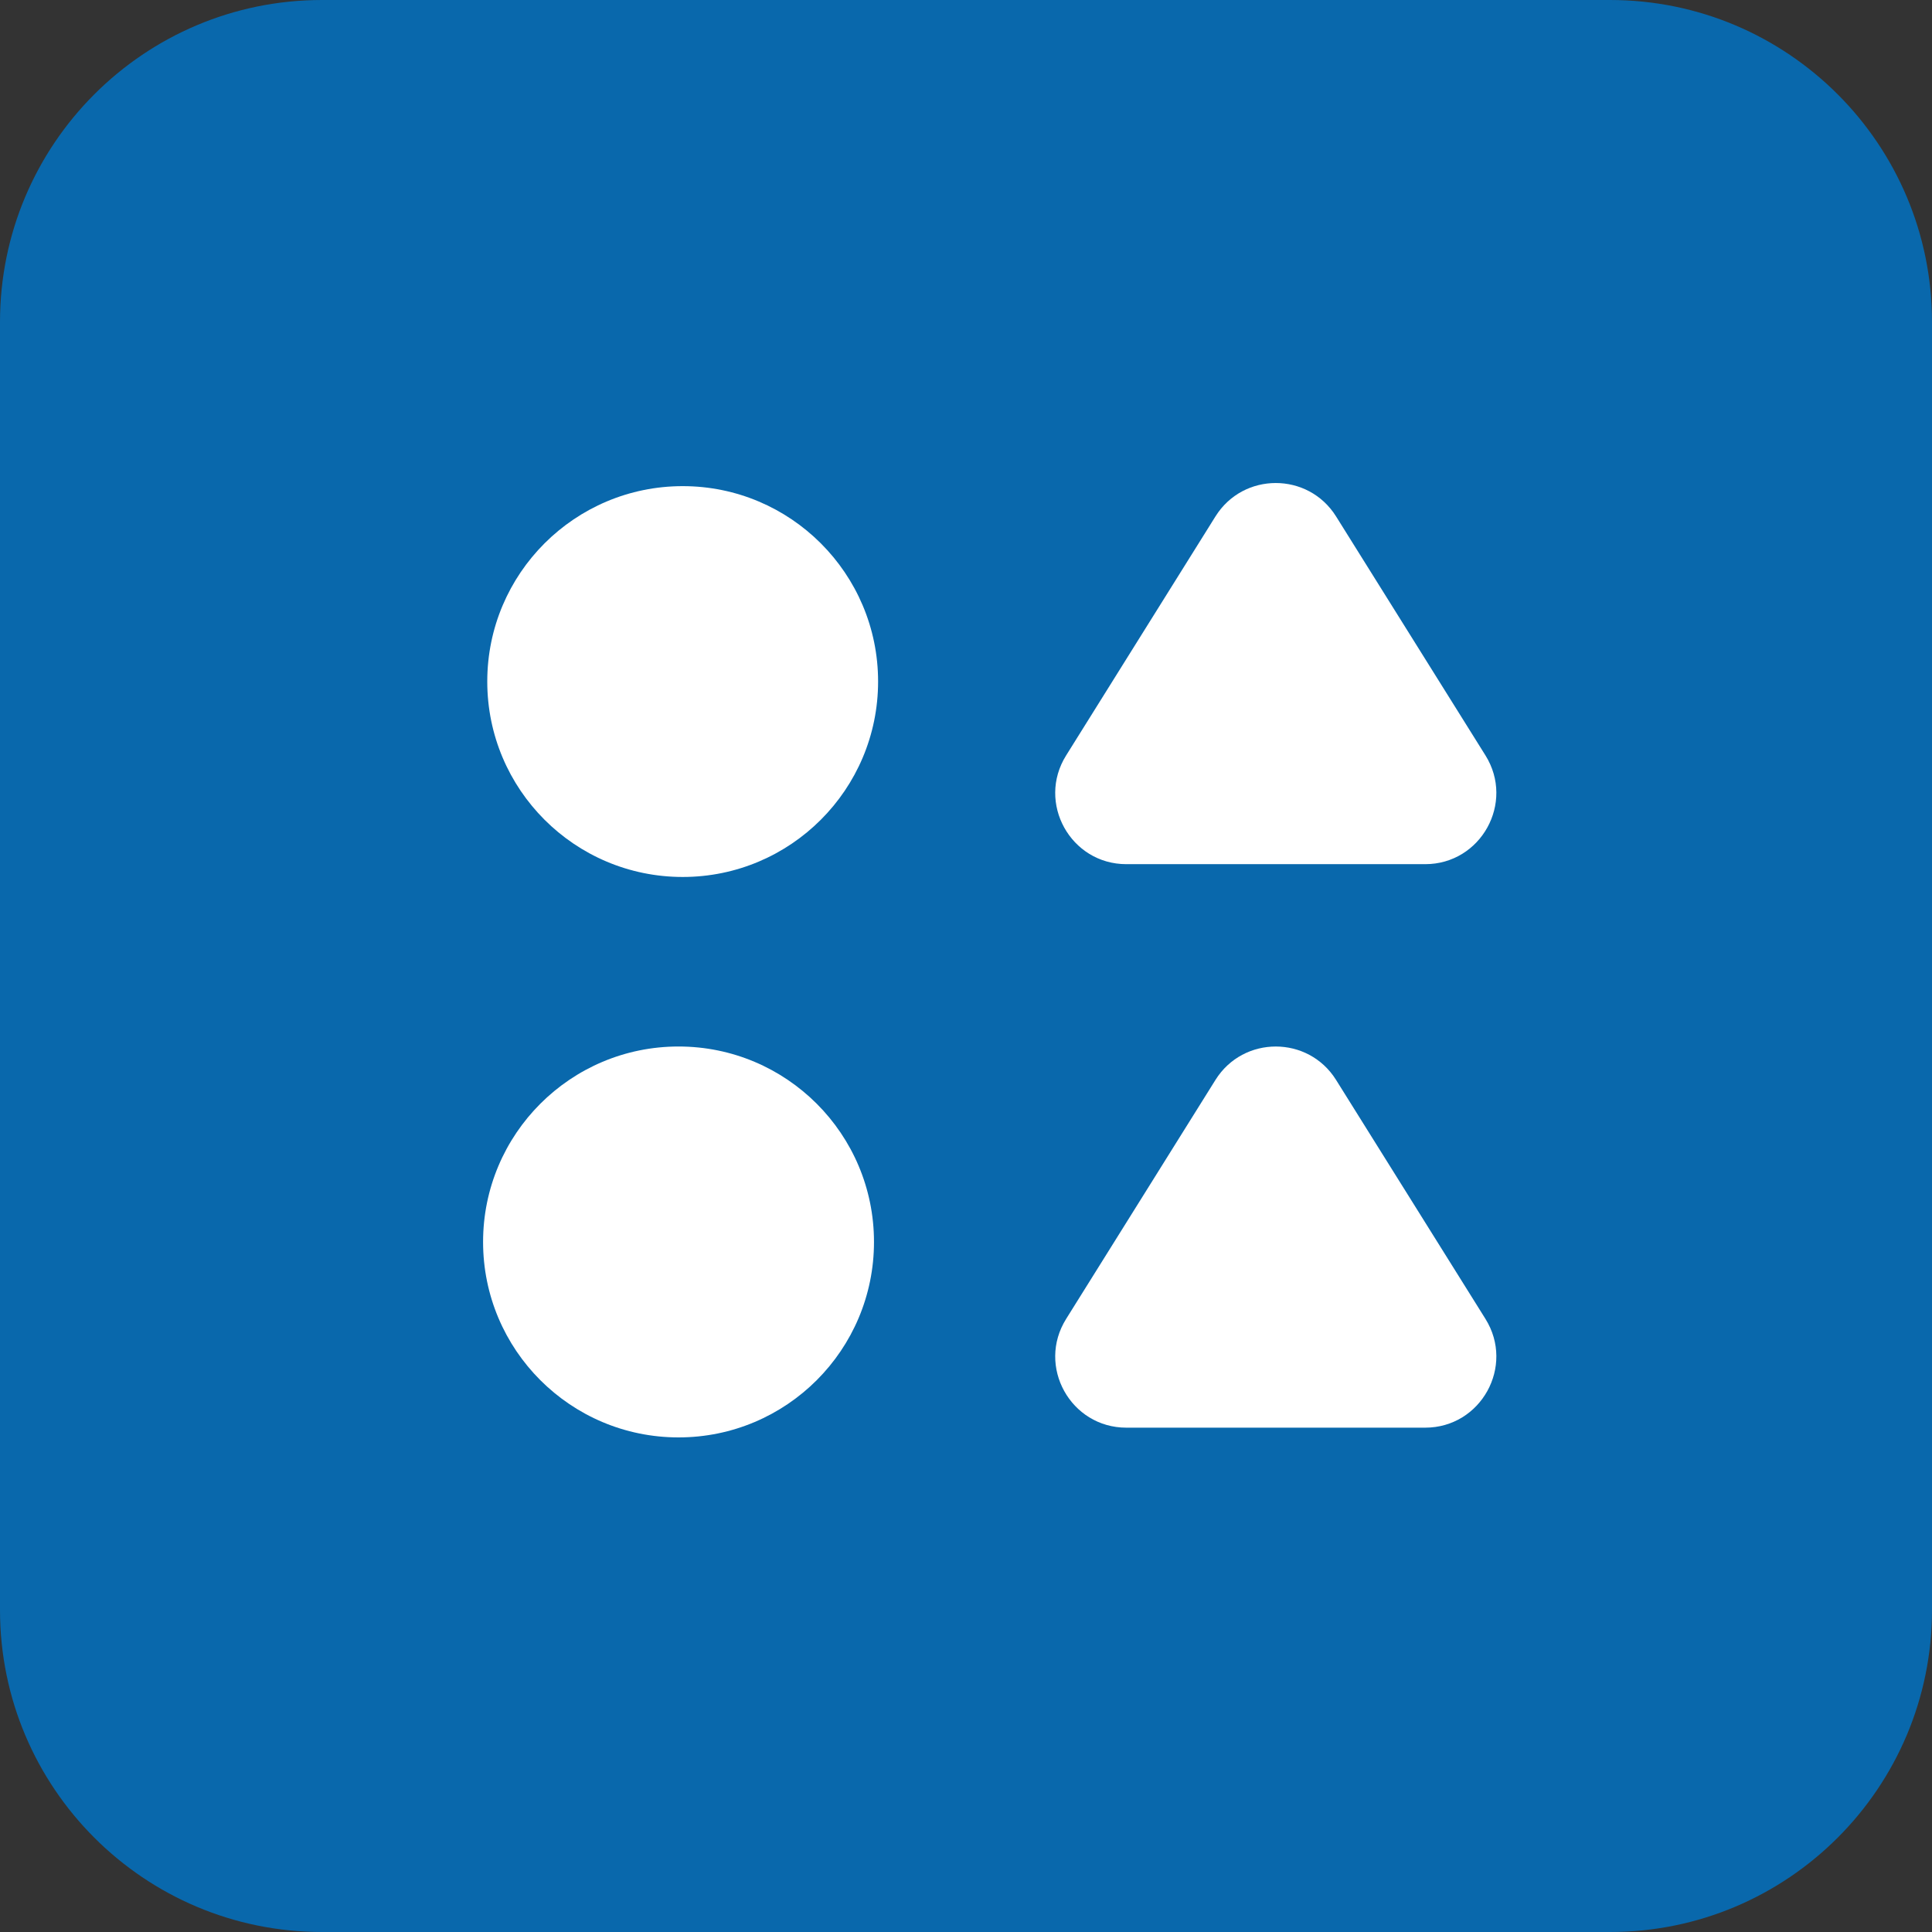
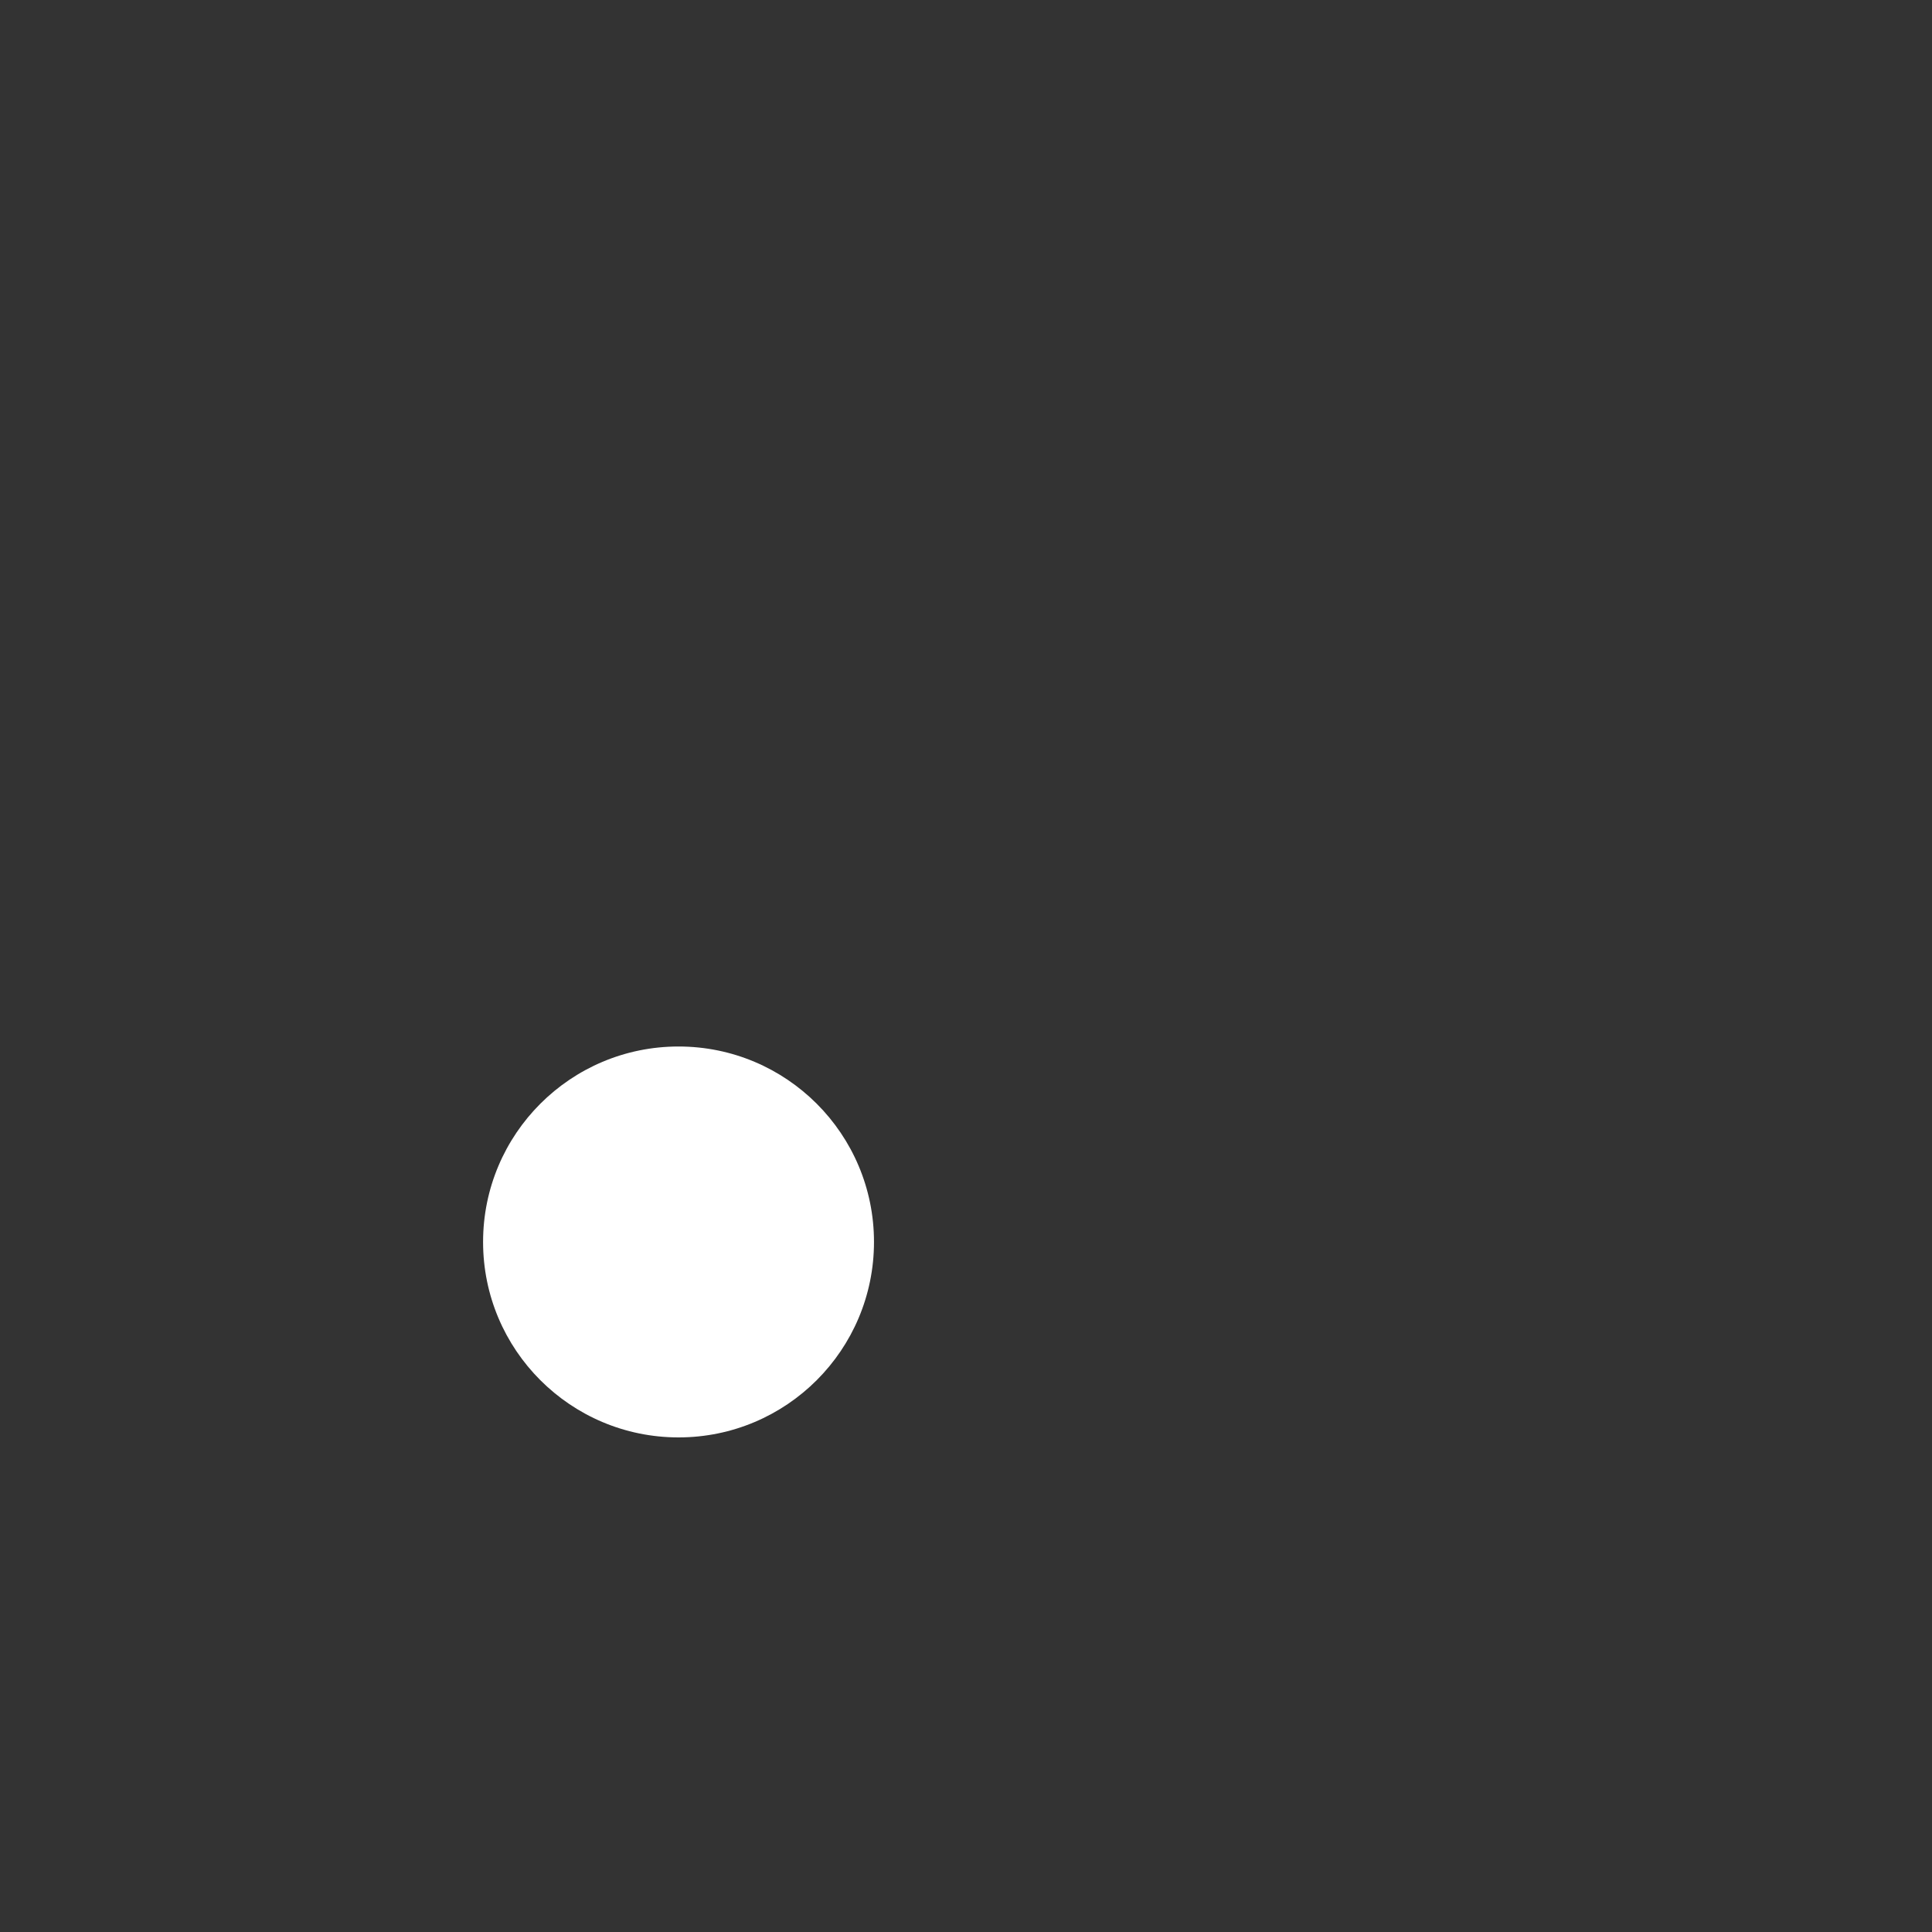
<svg xmlns="http://www.w3.org/2000/svg" width="24" height="24" viewBox="0 0 24 24" fill="none">
  <rect x="0" y="0" width="24" height="24" fill="#333333" stroke="none" />
-   <path fill-rule="evenodd" clip-rule="evenodd" d="M20 24H4C1.791 24 0 22.209 0 20V4C0 1.791 1.791 0 4 0H20C22.209 0 24 1.791 24 4V20C24 22.209 22.209 24 20 24Z" fill="#0968AC" />
-   <path fill-rule="evenodd" clip-rule="evenodd" d="M15.099 6.415L13.244 9.384C12.876 9.972 13.299 10.735 13.992 10.735H17.704C18.397 10.735 18.82 9.972 18.453 9.384L16.597 6.415C16.251 5.862 15.445 5.862 15.099 6.415V6.415Z" fill="white" />
-   <path fill-rule="evenodd" clip-rule="evenodd" d="M15.099 13.415L13.244 16.384C12.876 16.972 13.299 17.735 13.992 17.735H17.704C18.397 17.735 18.82 16.972 18.453 16.384L16.597 13.415C16.251 12.862 15.445 12.862 15.099 13.415V13.415Z" fill="white" />
  <path fill-rule="evenodd" clip-rule="evenodd" d="M8.429 17.856V17.856C7.088 17.856 6.001 16.769 6.001 15.428V15.428C6.001 14.087 7.088 13 8.429 13V13C9.77 13 10.857 14.087 10.857 15.428V15.428C10.857 16.769 9.77 17.856 8.429 17.856Z" fill="white" />
-   <path fill-rule="evenodd" clip-rule="evenodd" d="M8.481 6.039V6.039C7.14 6.039 6.053 7.126 6.053 8.466V8.466C6.053 9.807 7.14 10.894 8.481 10.894V10.894C9.821 10.894 10.908 9.807 10.908 8.466V8.466C10.908 7.126 9.821 6.039 8.481 6.039Z" fill="white" />
</svg>